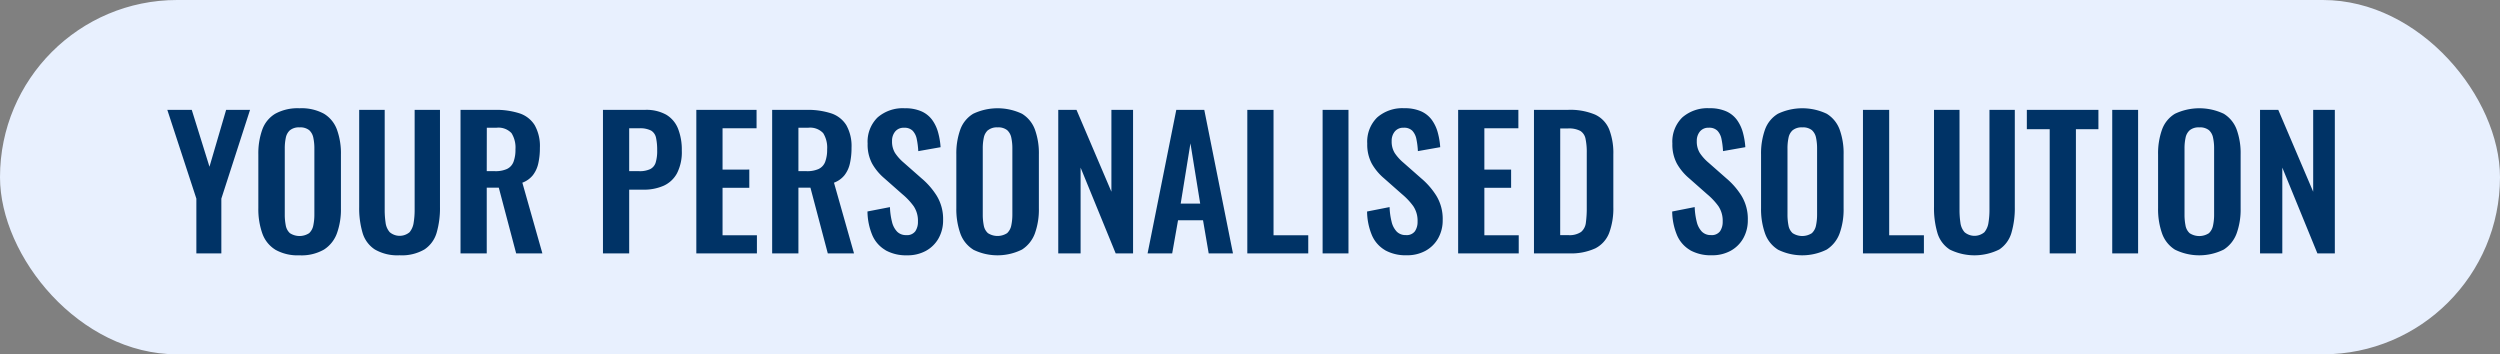
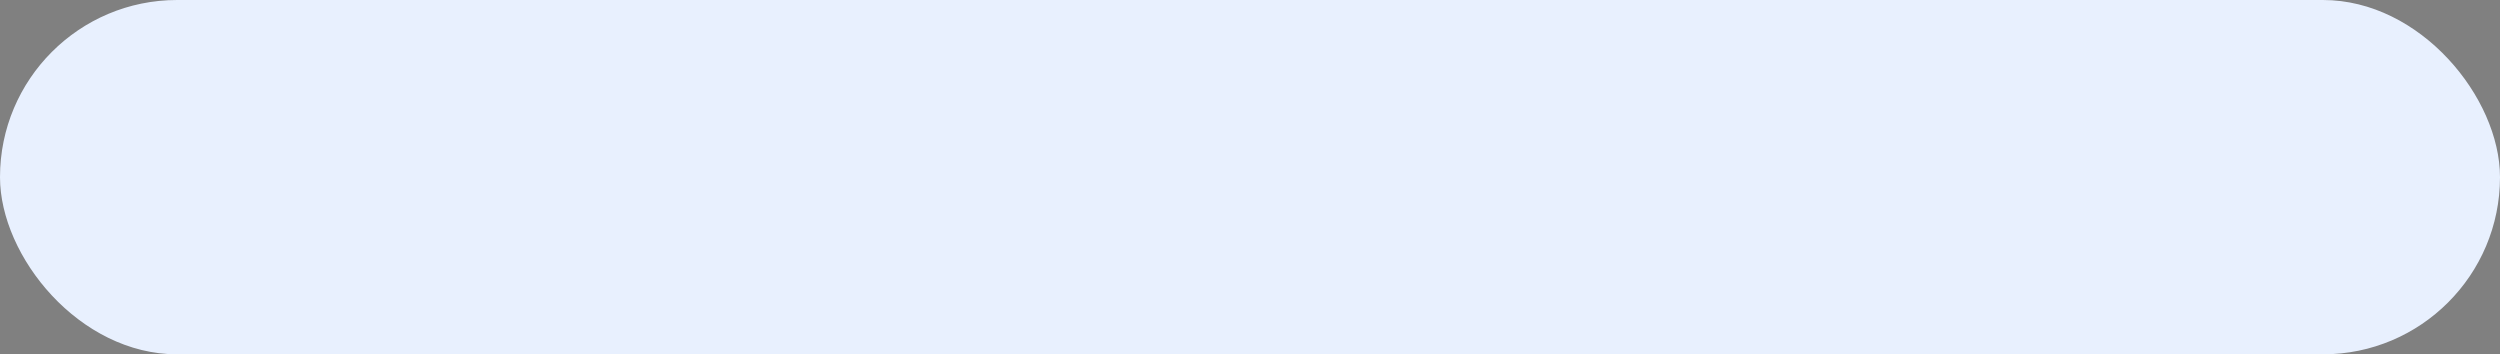
<svg xmlns="http://www.w3.org/2000/svg" width="254" height="36" viewBox="0 0 254 36">
  <rect x="0" y="0" width="254" height="36" fill="#808080" stroke="none" />
  <defs>
    <style>      .cls-1 {        fill: #e8f0fe;      }      .cls-2 {        fill: #036;      }    </style>
  </defs>
  <g id="Group_591" data-name="Group 591" transform="translate(14086 3159)">
    <rect id="Rectangle_211" data-name="Rectangle 211" class="cls-1" width="254" height="36" rx="18" transform="translate(-14086 -3159)" />
-     <path id="Intersection_12" data-name="Intersection 12" class="cls-2" d="M220.156,25.622a3.183,3.183,0,0,1-1.314-1.656,7.415,7.415,0,0,1-.4-2.556V15.956a7.185,7.185,0,0,1,.4-2.529,3.1,3.1,0,0,1,1.314-1.611,5.788,5.788,0,0,1,4.959,0,3.159,3.159,0,0,1,1.314,1.611,7.053,7.053,0,0,1,.4,2.529v5.472a7.143,7.143,0,0,1-.4,2.529,3.294,3.294,0,0,1-1.314,1.656,5.586,5.586,0,0,1-4.959.009Zm1.512-12.141a1.366,1.366,0,0,0-.432.765,5.083,5.083,0,0,0-.108,1.1v6.714a5.652,5.652,0,0,0,.1,1.1,1.376,1.376,0,0,0,.423.792,1.8,1.8,0,0,0,1.953,0,1.451,1.451,0,0,0,.423-.792,5.239,5.239,0,0,0,.108-1.1V15.344a5.083,5.083,0,0,0-.108-1.1,1.393,1.393,0,0,0-.423-.765,1.451,1.451,0,0,0-.981-.279A1.423,1.423,0,0,0,221.668,13.481ZM197.26,25.6a3.036,3.036,0,0,1-1.242-1.692,8.876,8.876,0,0,1-.342-2.628V11.42h2.592V21.59a8.684,8.684,0,0,0,.09,1.287,1.8,1.8,0,0,0,.423.972,1.561,1.561,0,0,0,2.016,0,1.957,1.957,0,0,0,.414-.972,7.982,7.982,0,0,0,.1-1.287V11.42h2.574v9.864a8.906,8.906,0,0,1-.342,2.628,3.055,3.055,0,0,1-1.233,1.692,5.662,5.662,0,0,1-5.049,0Zm-17.442.018a3.183,3.183,0,0,1-1.314-1.656,7.415,7.415,0,0,1-.4-2.556V15.956a7.185,7.185,0,0,1,.4-2.529,3.1,3.1,0,0,1,1.314-1.611,5.788,5.788,0,0,1,4.959,0,3.16,3.16,0,0,1,1.314,1.611,7.053,7.053,0,0,1,.4,2.529v5.472a7.143,7.143,0,0,1-.4,2.529,3.294,3.294,0,0,1-1.314,1.656,5.586,5.586,0,0,1-4.959.009Zm1.512-12.141a1.366,1.366,0,0,0-.432.765,5.083,5.083,0,0,0-.108,1.1v6.714a5.652,5.652,0,0,0,.1,1.1,1.376,1.376,0,0,0,.423.792,1.8,1.8,0,0,0,1.953,0,1.451,1.451,0,0,0,.423-.792,5.239,5.239,0,0,0,.108-1.1V15.344a5.083,5.083,0,0,0-.108-1.1,1.393,1.393,0,0,0-.423-.765,1.451,1.451,0,0,0-.981-.279A1.423,1.423,0,0,0,181.33,13.481Zm-10.422,12.2a3.228,3.228,0,0,1-1.332-1.5,6.44,6.44,0,0,1-.5-2.43l2.286-.45a7,7,0,0,0,.207,1.494,2.157,2.157,0,0,0,.522,1,1.253,1.253,0,0,0,.927.351,1.039,1.039,0,0,0,.918-.387,1.676,1.676,0,0,0,.27-.981,2.652,2.652,0,0,0-.432-1.566,6.75,6.75,0,0,0-1.152-1.224l-1.836-1.62a5.5,5.5,0,0,1-1.233-1.485,4.094,4.094,0,0,1-.459-2.025,3.454,3.454,0,0,1,1.008-2.664,3.888,3.888,0,0,1,2.754-.936,4.093,4.093,0,0,1,1.71.315,2.723,2.723,0,0,1,1.089.873,3.938,3.938,0,0,1,.6,1.269,7.533,7.533,0,0,1,.252,1.5l-2.268.4a7.838,7.838,0,0,0-.153-1.224,1.706,1.706,0,0,0-.414-.846,1.162,1.162,0,0,0-.873-.306,1.1,1.1,0,0,0-.909.387,1.472,1.472,0,0,0-.315.963,2.208,2.208,0,0,0,.306,1.215,4.731,4.731,0,0,0,.882.981l1.818,1.6a7.564,7.564,0,0,1,1.539,1.773,4.527,4.527,0,0,1,.639,2.457,3.7,3.7,0,0,1-.459,1.854,3.293,3.293,0,0,1-1.278,1.269,3.859,3.859,0,0,1-1.917.459A4.307,4.307,0,0,1,170.908,25.685Zm-31,0a3.228,3.228,0,0,1-1.332-1.5,6.44,6.44,0,0,1-.5-2.43l2.286-.45a7.006,7.006,0,0,0,.207,1.494,2.157,2.157,0,0,0,.522,1,1.253,1.253,0,0,0,.927.351,1.039,1.039,0,0,0,.918-.387,1.676,1.676,0,0,0,.27-.981,2.652,2.652,0,0,0-.432-1.566,6.75,6.75,0,0,0-1.152-1.224l-1.836-1.62a5.5,5.5,0,0,1-1.233-1.485,4.094,4.094,0,0,1-.459-2.025,3.454,3.454,0,0,1,1.008-2.664,3.888,3.888,0,0,1,2.754-.936,4.093,4.093,0,0,1,1.71.315,2.723,2.723,0,0,1,1.089.873,3.938,3.938,0,0,1,.6,1.269,7.533,7.533,0,0,1,.252,1.5l-2.268.4a7.834,7.834,0,0,0-.153-1.224,1.706,1.706,0,0,0-.414-.846,1.162,1.162,0,0,0-.873-.306,1.1,1.1,0,0,0-.909.387,1.472,1.472,0,0,0-.315.963,2.208,2.208,0,0,0,.306,1.215,4.731,4.731,0,0,0,.882.981l1.818,1.6a7.564,7.564,0,0,1,1.539,1.773,4.527,4.527,0,0,1,.639,2.457,3.7,3.7,0,0,1-.459,1.854,3.293,3.293,0,0,1-1.278,1.269,3.859,3.859,0,0,1-1.917.459A4.307,4.307,0,0,1,139.912,25.685Zm-41.85-.063a3.183,3.183,0,0,1-1.314-1.656,7.415,7.415,0,0,1-.4-2.556V15.956a7.185,7.185,0,0,1,.4-2.529,3.1,3.1,0,0,1,1.314-1.611,5.788,5.788,0,0,1,4.959,0,3.16,3.16,0,0,1,1.314,1.611,7.053,7.053,0,0,1,.4,2.529v5.472a7.143,7.143,0,0,1-.4,2.529,3.294,3.294,0,0,1-1.314,1.656,5.586,5.586,0,0,1-4.959.009Zm1.512-12.141a1.366,1.366,0,0,0-.432.765,5.083,5.083,0,0,0-.108,1.1v6.714a5.653,5.653,0,0,0,.1,1.1,1.376,1.376,0,0,0,.423.792,1.8,1.8,0,0,0,1.953,0,1.451,1.451,0,0,0,.423-.792,5.24,5.24,0,0,0,.108-1.1V15.344a5.083,5.083,0,0,0-.108-1.1,1.393,1.393,0,0,0-.423-.765,1.451,1.451,0,0,0-.981-.279A1.423,1.423,0,0,0,99.574,13.481Zm-10.422,12.2a3.228,3.228,0,0,1-1.332-1.5,6.44,6.44,0,0,1-.5-2.43L89.6,21.3a7,7,0,0,0,.207,1.494,2.157,2.157,0,0,0,.522,1,1.253,1.253,0,0,0,.927.351,1.039,1.039,0,0,0,.918-.387,1.676,1.676,0,0,0,.27-.981,2.652,2.652,0,0,0-.432-1.566,6.75,6.75,0,0,0-1.152-1.224l-1.836-1.62a5.5,5.5,0,0,1-1.233-1.485,4.094,4.094,0,0,1-.459-2.025,3.454,3.454,0,0,1,1.008-2.664,3.888,3.888,0,0,1,2.754-.936,4.093,4.093,0,0,1,1.71.315,2.723,2.723,0,0,1,1.089.873,3.937,3.937,0,0,1,.6,1.269,7.532,7.532,0,0,1,.252,1.5l-2.268.4a7.836,7.836,0,0,0-.153-1.224,1.706,1.706,0,0,0-.414-.846,1.162,1.162,0,0,0-.873-.306,1.1,1.1,0,0,0-.909.387,1.472,1.472,0,0,0-.315.963,2.208,2.208,0,0,0,.306,1.215,4.732,4.732,0,0,0,.882.981l1.818,1.6a7.565,7.565,0,0,1,1.539,1.773A4.527,4.527,0,0,1,95,22.616a3.7,3.7,0,0,1-.459,1.854,3.293,3.293,0,0,1-1.278,1.269,3.858,3.858,0,0,1-1.917.459A4.307,4.307,0,0,1,89.152,25.685ZM37.258,25.6a3.035,3.035,0,0,1-1.242-1.692,8.876,8.876,0,0,1-.342-2.628V11.42h2.592V21.59a8.685,8.685,0,0,0,.09,1.287,1.8,1.8,0,0,0,.423.972,1.561,1.561,0,0,0,2.016,0,1.957,1.957,0,0,0,.414-.972,7.981,7.981,0,0,0,.1-1.287V11.42h2.574v9.864a8.906,8.906,0,0,1-.342,2.628A3.055,3.055,0,0,1,42.307,25.6a4.543,4.543,0,0,1-2.529.594A4.549,4.549,0,0,1,37.258,25.6Zm-10.116.018a3.183,3.183,0,0,1-1.314-1.656,7.415,7.415,0,0,1-.4-2.556V15.956a7.185,7.185,0,0,1,.4-2.529,3.1,3.1,0,0,1,1.314-1.611,4.723,4.723,0,0,1,2.466-.558,4.757,4.757,0,0,1,2.493.558,3.159,3.159,0,0,1,1.314,1.611,7.053,7.053,0,0,1,.405,2.529v5.472a7.143,7.143,0,0,1-.405,2.529A3.294,3.294,0,0,1,32.1,25.613a4.58,4.58,0,0,1-2.493.585A4.6,4.6,0,0,1,27.142,25.622Zm1.512-12.141a1.366,1.366,0,0,0-.432.765,5.083,5.083,0,0,0-.108,1.1v6.714a5.653,5.653,0,0,0,.1,1.1,1.376,1.376,0,0,0,.423.792,1.8,1.8,0,0,0,1.953,0,1.451,1.451,0,0,0,.423-.792,5.24,5.24,0,0,0,.108-1.1V15.344a5.083,5.083,0,0,0-.108-1.1,1.393,1.393,0,0,0-.423-.765,1.451,1.451,0,0,0-.981-.279A1.423,1.423,0,0,0,28.654,13.481ZM234.628,26l-3.564-8.712V26H228.8V11.42h1.854l3.546,8.316V11.42h2.2V26Zm-20.844,0V11.42h2.628V26Zm-6.354,0V13.382h-2.322V11.42h7.272v1.962h-2.286V26Zm-18.972,0V11.42h2.664V24.164h3.528V26Zm-33.426,0V11.42h3.438a6.478,6.478,0,0,1,2.781.486,2.835,2.835,0,0,1,1.422,1.494,6.656,6.656,0,0,1,.423,2.556v5.328a7.126,7.126,0,0,1-.423,2.637,2.952,2.952,0,0,1-1.4,1.566,5.869,5.869,0,0,1-2.691.513Zm2.664-1.854h.81a2.09,2.09,0,0,0,1.314-.324,1.433,1.433,0,0,0,.486-.945,10.932,10.932,0,0,0,.09-1.521v-5.58a6.5,6.5,0,0,0-.126-1.422,1.221,1.221,0,0,0-.522-.792,2.463,2.463,0,0,0-1.278-.252H157.7ZM147.328,26V11.42h6.12v1.872h-3.456v4.194h2.718V19.34h-2.718v4.824h3.492V26Zm-13.77,0V11.42h2.628V26Zm-7.65,0V11.42h2.664V24.164H132.1V26Zm-3.924,0-.576-3.366H118.87L118.276,26h-2.5l2.916-14.58h2.844L124.45,26Zm-2.844-5.058h1.98l-.99-6.12ZM112.534,26l-3.564-8.712V26H106.7V11.42h1.854l3.546,8.316V11.42h2.2V26Zm-29.25,0L81.52,19.322H80.3V26H77.632V11.42h3.492a7.706,7.706,0,0,1,2.493.351,2.866,2.866,0,0,1,1.548,1.2,4.312,4.312,0,0,1,.531,2.3,7.069,7.069,0,0,1-.162,1.584,3.025,3.025,0,0,1-.549,1.2,2.478,2.478,0,0,1-1.071.765L85.948,26ZM80.3,17.648h.828a2.826,2.826,0,0,0,1.233-.225,1.315,1.315,0,0,0,.657-.72,3.47,3.47,0,0,0,.2-1.269,2.766,2.766,0,0,0-.4-1.647,1.809,1.809,0,0,0-1.539-.549H80.3ZM69.928,26V11.42h6.12v1.872H72.592v4.194H75.31V19.34H72.592v4.824h3.492V26Zm-9.486,0V11.42h4.284a4.144,4.144,0,0,1,2.133.486,2.886,2.886,0,0,1,1.206,1.413,5.824,5.824,0,0,1,.387,2.241,4.706,4.706,0,0,1-.486,2.3,2.9,2.9,0,0,1-1.359,1.269,4.959,4.959,0,0,1-2.061.4h-1.44V26Zm2.664-8.352h1.008a2.514,2.514,0,0,0,1.125-.207,1.108,1.108,0,0,0,.558-.666,4.028,4.028,0,0,0,.153-1.233,5.806,5.806,0,0,0-.117-1.287,1.107,1.107,0,0,0-.5-.729,2.43,2.43,0,0,0-1.215-.234H63.106ZM51.622,26l-1.764-6.678H48.634V26H45.97V11.42h3.492a7.706,7.706,0,0,1,2.493.351,2.866,2.866,0,0,1,1.548,1.2,4.312,4.312,0,0,1,.531,2.3,7.069,7.069,0,0,1-.162,1.584,3.024,3.024,0,0,1-.549,1.2,2.478,2.478,0,0,1-1.071.765L54.286,26Zm-2.988-8.352h.828a2.826,2.826,0,0,0,1.233-.225,1.315,1.315,0,0,0,.657-.72,3.47,3.47,0,0,0,.2-1.269,2.766,2.766,0,0,0-.4-1.647,1.809,1.809,0,0,0-1.539-.549h-.972ZM19.132,26V20.438L16.18,11.42h2.484l1.8,5.778,1.692-5.778h2.43L21.67,20.438V26Z" transform="translate(-14085.181 -3159.258)" />
  </g>
</svg>